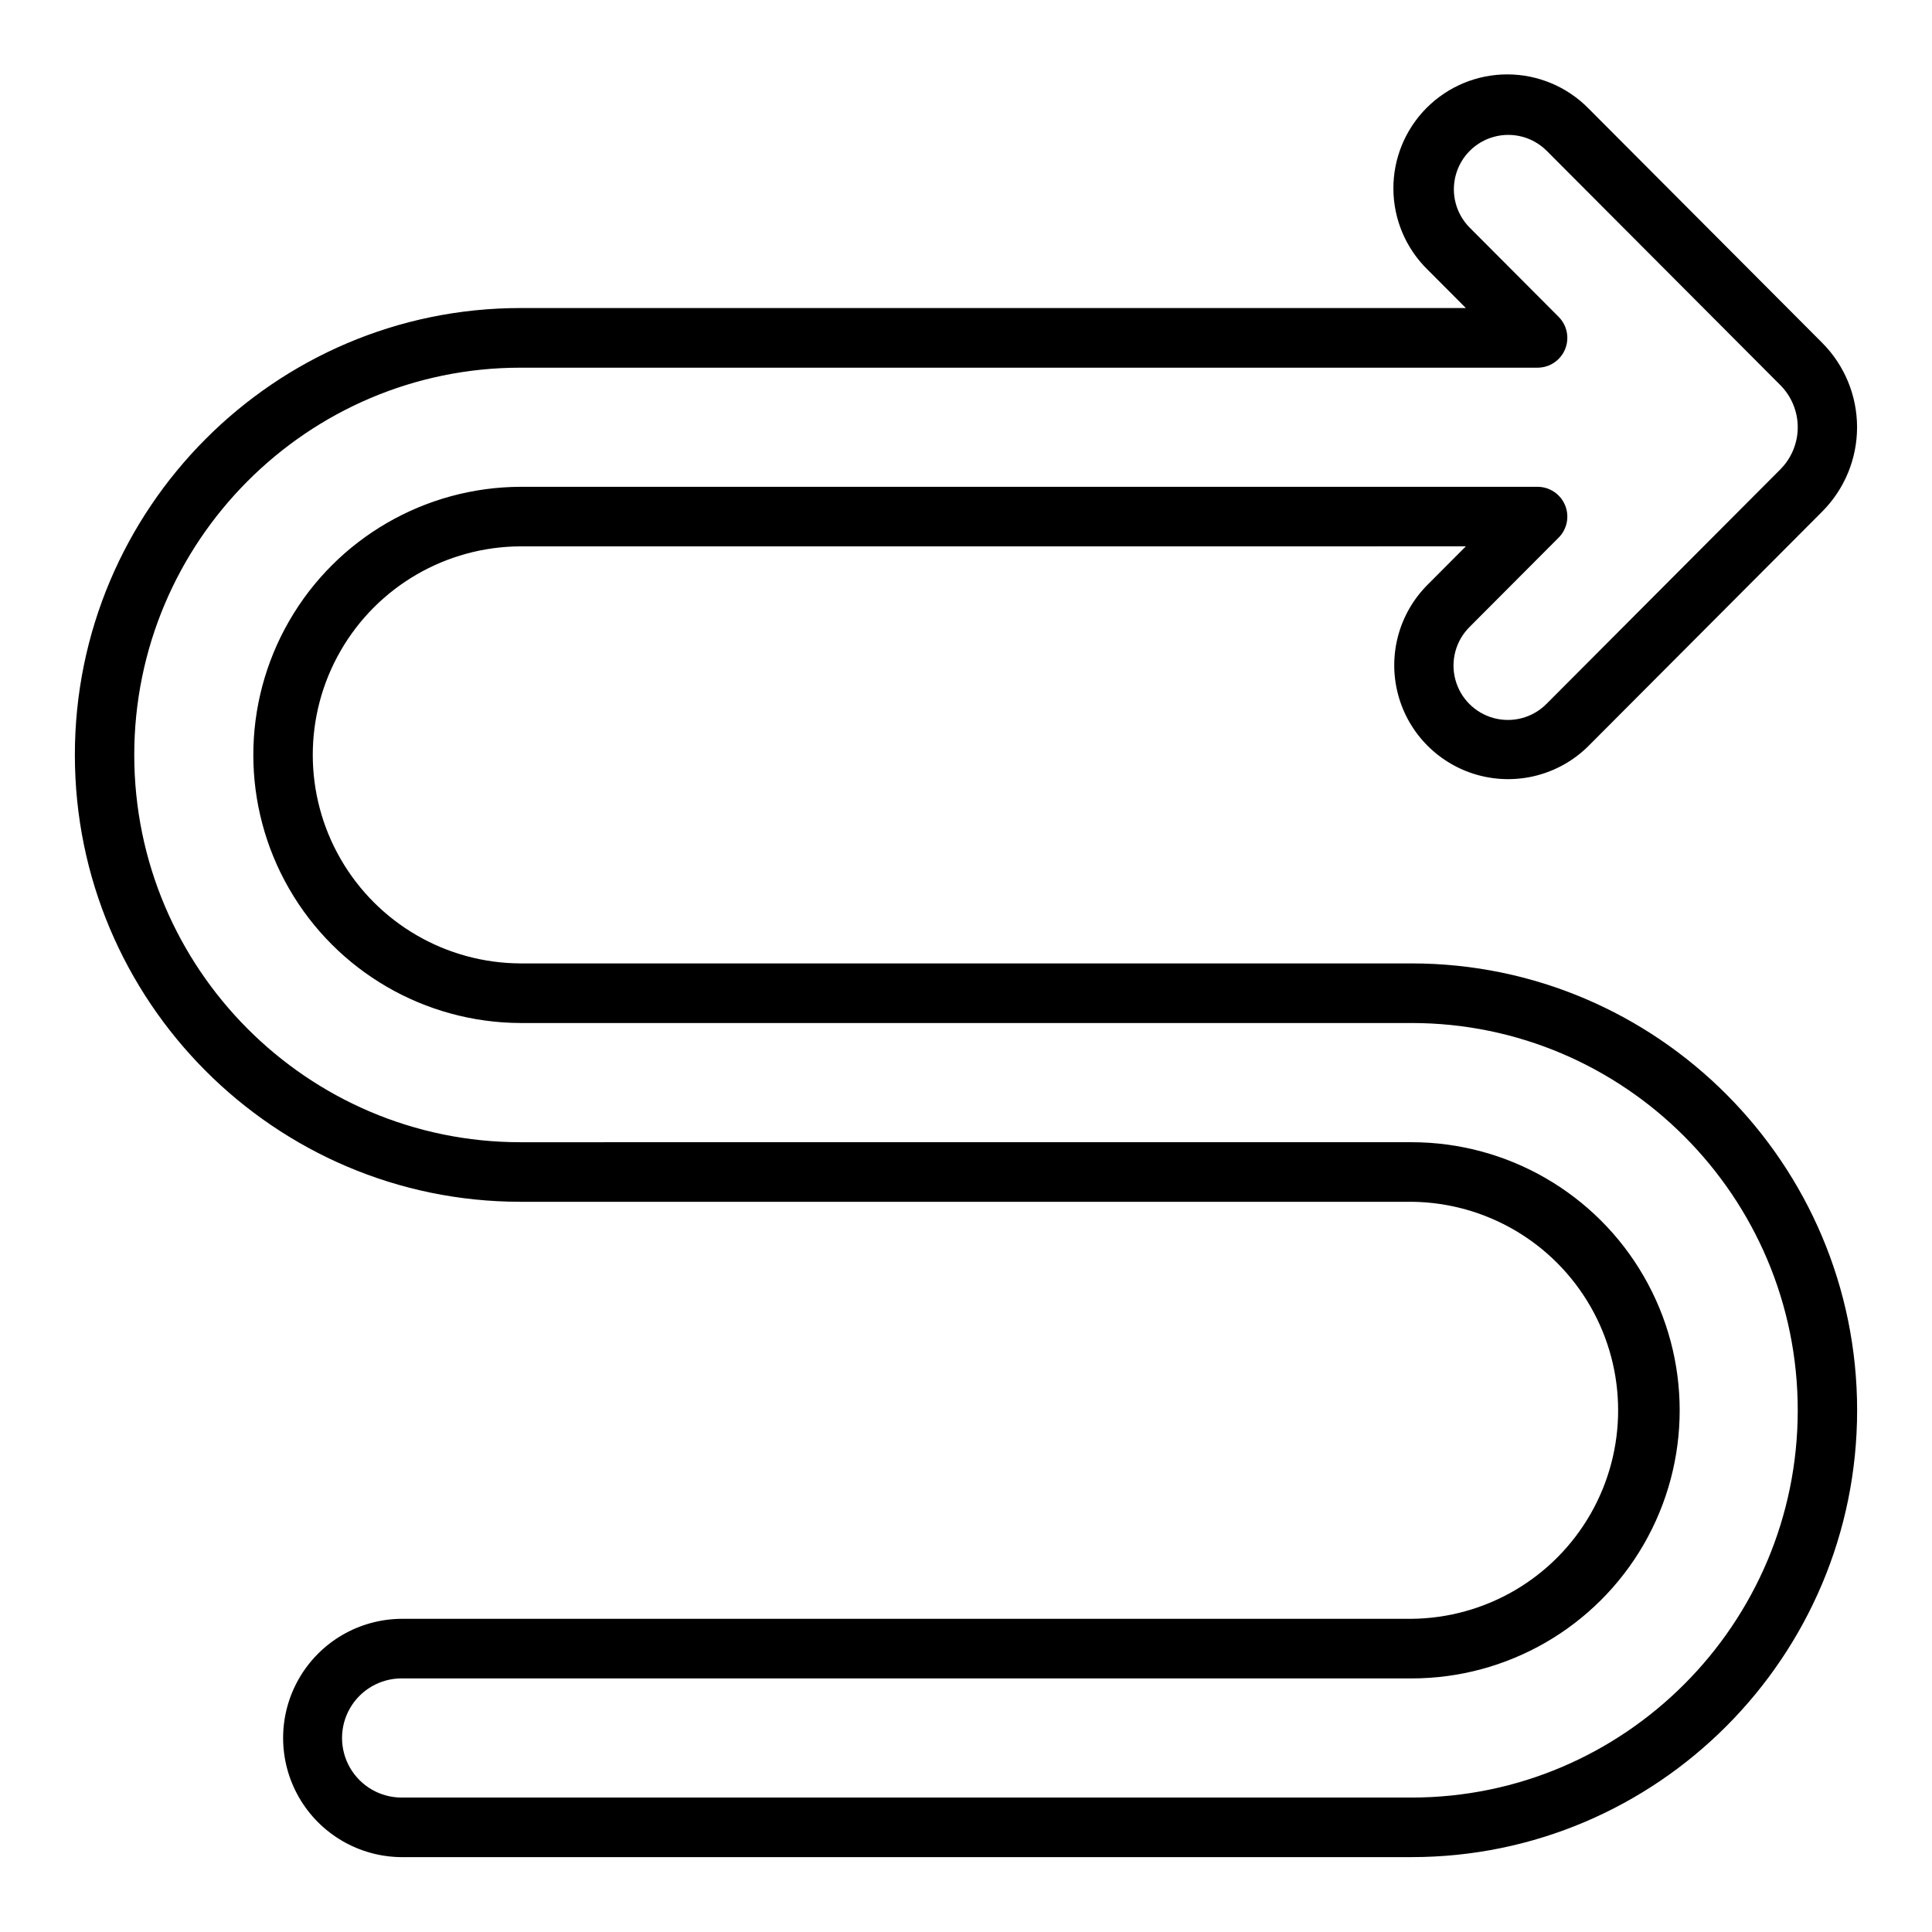
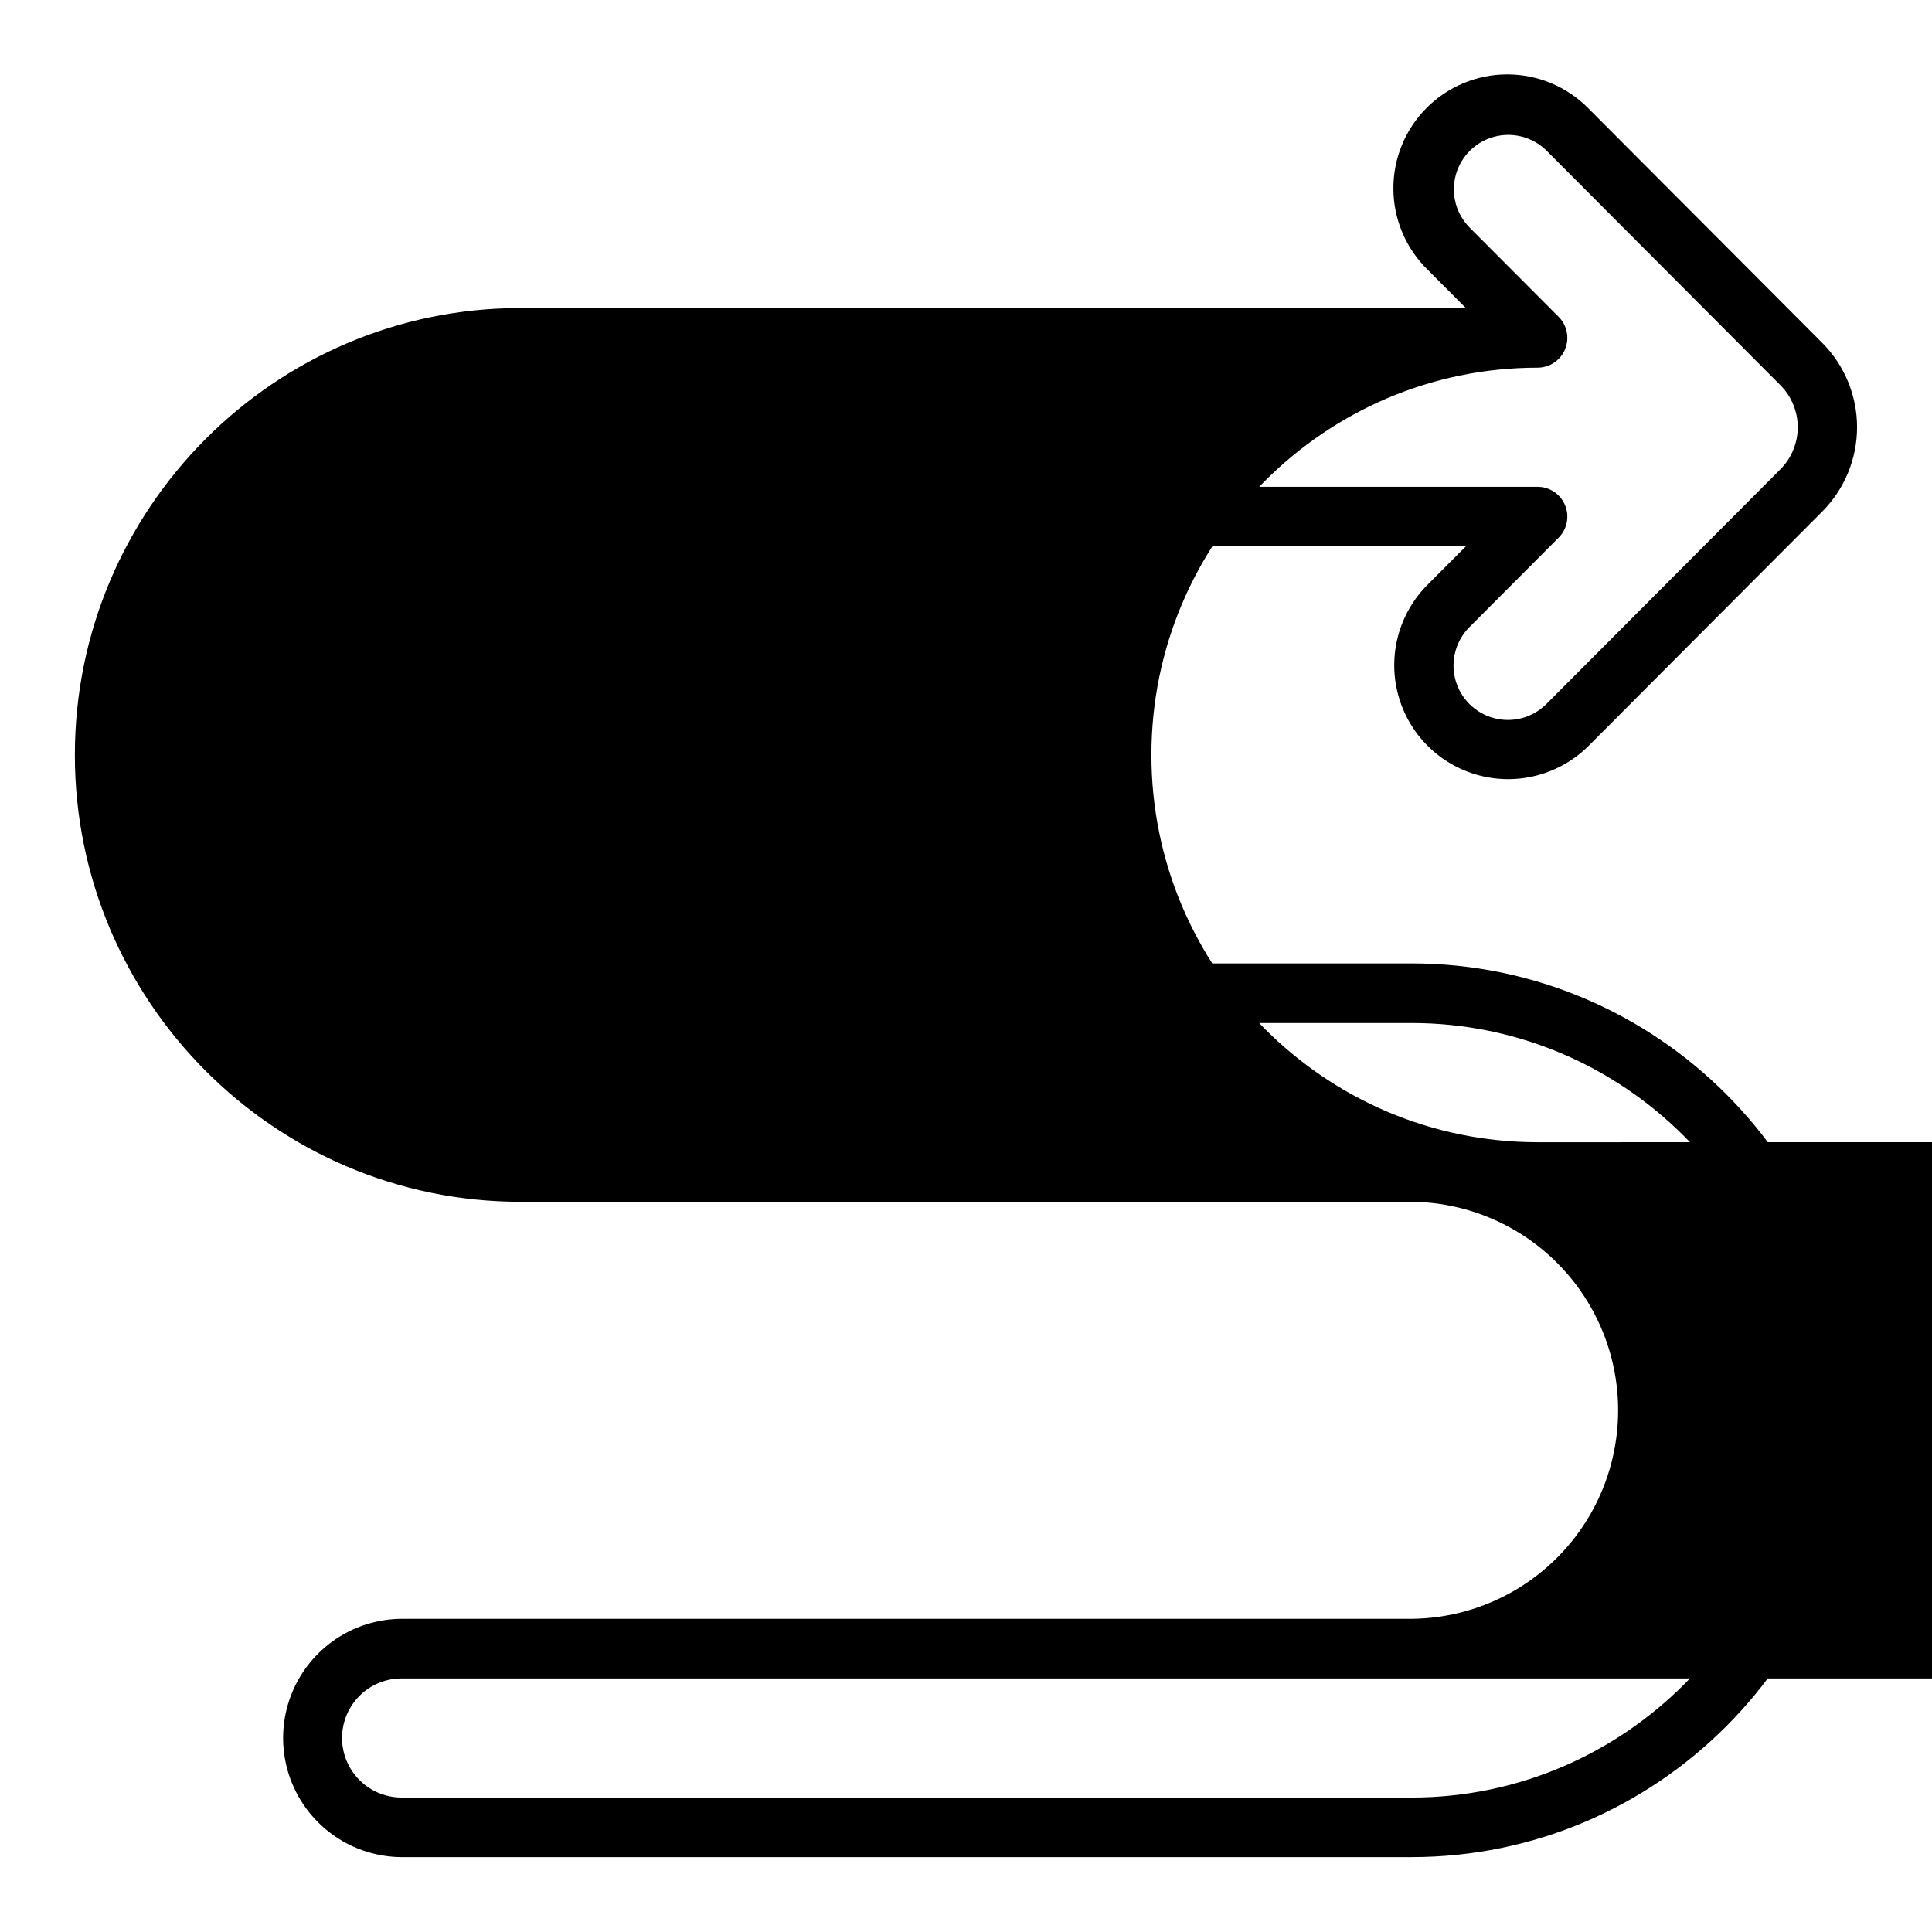
<svg xmlns="http://www.w3.org/2000/svg" fill="#000000" width="800px" height="800px" version="1.1" viewBox="144 144 512 512">
-   <path d="m518.08 636.16h-267.65c-11.238-0.062-21.598-6.098-27.199-15.84-5.602-9.746-5.602-21.734 0-31.477 5.602-9.746 15.961-15.777 27.199-15.84h267.65c19.621-0.188 37.668-10.758 47.426-27.781 9.754-17.02 9.754-37.938 0-54.961-9.758-17.02-27.805-27.594-47.426-27.777h-236.16c-65.109 0-118.08-53.121-118.08-118.42 0-65.301 52.973-118.43 118.08-118.43h250.55l-10.18-10.207c-5.738-5.637-8.988-13.332-9.027-21.375-0.043-8.043 3.129-15.77 8.809-21.465 5.68-5.695 13.398-8.891 21.441-8.871 8.047 0.02 15.75 3.25 21.402 8.973l62.02 62.199c5.898 5.934 9.207 13.961 9.207 22.328 0 8.367-3.309 16.395-9.207 22.328l-62.02 62.195c-7.644 7.574-18.742 10.504-29.129 7.695-10.387-2.812-18.492-10.941-21.27-21.336-2.781-10.395 0.18-21.484 7.777-29.105l10.176-10.207-250.55 0.004c-19.688 0.082-37.844 10.633-47.664 27.695-9.82 17.066-9.82 38.066 0 55.129 9.82 17.062 27.977 27.617 47.664 27.699h236.16c65.109 0 118.08 53.121 118.08 118.42s-52.973 118.42-118.08 118.42zm-267.65-47.367c-5.641 0-10.852 3.008-13.672 7.894-2.82 4.883-2.82 10.902 0 15.789 2.82 4.883 8.031 7.894 13.672 7.894h267.65c56.43 0 102.34-46.039 102.34-102.63s-45.906-102.63-102.34-102.63h-236.16c-25.32-0.094-48.68-13.656-61.312-35.602-12.633-21.945-12.633-48.953 0-70.898 12.633-21.945 35.992-35.508 61.312-35.602h269.56c3.191 0.008 6.062 1.934 7.281 4.883s0.543 6.34-1.715 8.598l-23.617 23.684h0.004c-3.648 3.637-5.078 8.941-3.75 13.918 1.324 4.977 5.203 8.867 10.176 10.207 4.973 1.34 10.281-0.074 13.93-3.711l62.02-62.199c2.953-2.965 4.613-6.981 4.613-11.164s-1.66-8.199-4.613-11.164l-62.02-62.199h-0.004c-3.656-3.582-8.938-4.953-13.875-3.606s-8.789 5.211-10.121 10.152c-1.336 4.941 0.055 10.219 3.644 13.867l23.617 23.684c2.254 2.258 2.93 5.648 1.711 8.598-1.215 2.949-4.09 4.875-7.281 4.883h-269.56c-56.43 0-102.34 46.039-102.34 102.63s45.906 102.63 102.34 102.63l236.16-0.004c25.387 0 48.84 13.543 61.531 35.527 12.695 21.98 12.695 49.066 0 71.051-12.691 21.984-36.145 35.523-61.531 35.523z" />
+   <path d="m518.08 636.16h-267.65c-11.238-0.062-21.598-6.098-27.199-15.84-5.602-9.746-5.602-21.734 0-31.477 5.602-9.746 15.961-15.777 27.199-15.84h267.65c19.621-0.188 37.668-10.758 47.426-27.781 9.754-17.02 9.754-37.938 0-54.961-9.758-17.02-27.805-27.594-47.426-27.777h-236.16c-65.109 0-118.08-53.121-118.08-118.42 0-65.301 52.973-118.43 118.08-118.43h250.55l-10.18-10.207c-5.738-5.637-8.988-13.332-9.027-21.375-0.043-8.043 3.129-15.77 8.809-21.465 5.68-5.695 13.398-8.891 21.441-8.871 8.047 0.02 15.75 3.25 21.402 8.973l62.02 62.199c5.898 5.934 9.207 13.961 9.207 22.328 0 8.367-3.309 16.395-9.207 22.328l-62.02 62.195c-7.644 7.574-18.742 10.504-29.129 7.695-10.387-2.812-18.492-10.941-21.27-21.336-2.781-10.395 0.18-21.484 7.777-29.105l10.176-10.207-250.55 0.004c-19.688 0.082-37.844 10.633-47.664 27.695-9.82 17.066-9.82 38.066 0 55.129 9.82 17.062 27.977 27.617 47.664 27.699h236.16c65.109 0 118.08 53.121 118.08 118.42s-52.973 118.42-118.08 118.42zm-267.65-47.367c-5.641 0-10.852 3.008-13.672 7.894-2.82 4.883-2.82 10.902 0 15.789 2.82 4.883 8.031 7.894 13.672 7.894h267.65c56.43 0 102.34-46.039 102.34-102.63s-45.906-102.63-102.34-102.63h-236.16c-25.32-0.094-48.68-13.656-61.312-35.602-12.633-21.945-12.633-48.953 0-70.898 12.633-21.945 35.992-35.508 61.312-35.602h269.56c3.191 0.008 6.062 1.934 7.281 4.883s0.543 6.34-1.715 8.598l-23.617 23.684h0.004c-3.648 3.637-5.078 8.941-3.75 13.918 1.324 4.977 5.203 8.867 10.176 10.207 4.973 1.34 10.281-0.074 13.93-3.711l62.02-62.199c2.953-2.965 4.613-6.981 4.613-11.164s-1.66-8.199-4.613-11.164l-62.02-62.199h-0.004c-3.656-3.582-8.938-4.953-13.875-3.606s-8.789 5.211-10.121 10.152c-1.336 4.941 0.055 10.219 3.644 13.867l23.617 23.684c2.254 2.258 2.93 5.648 1.711 8.598-1.215 2.949-4.09 4.875-7.281 4.883c-56.43 0-102.34 46.039-102.34 102.63s45.906 102.63 102.34 102.63l236.16-0.004c25.387 0 48.84 13.543 61.531 35.527 12.695 21.98 12.695 49.066 0 71.051-12.691 21.984-36.145 35.523-61.531 35.523z" />
</svg>